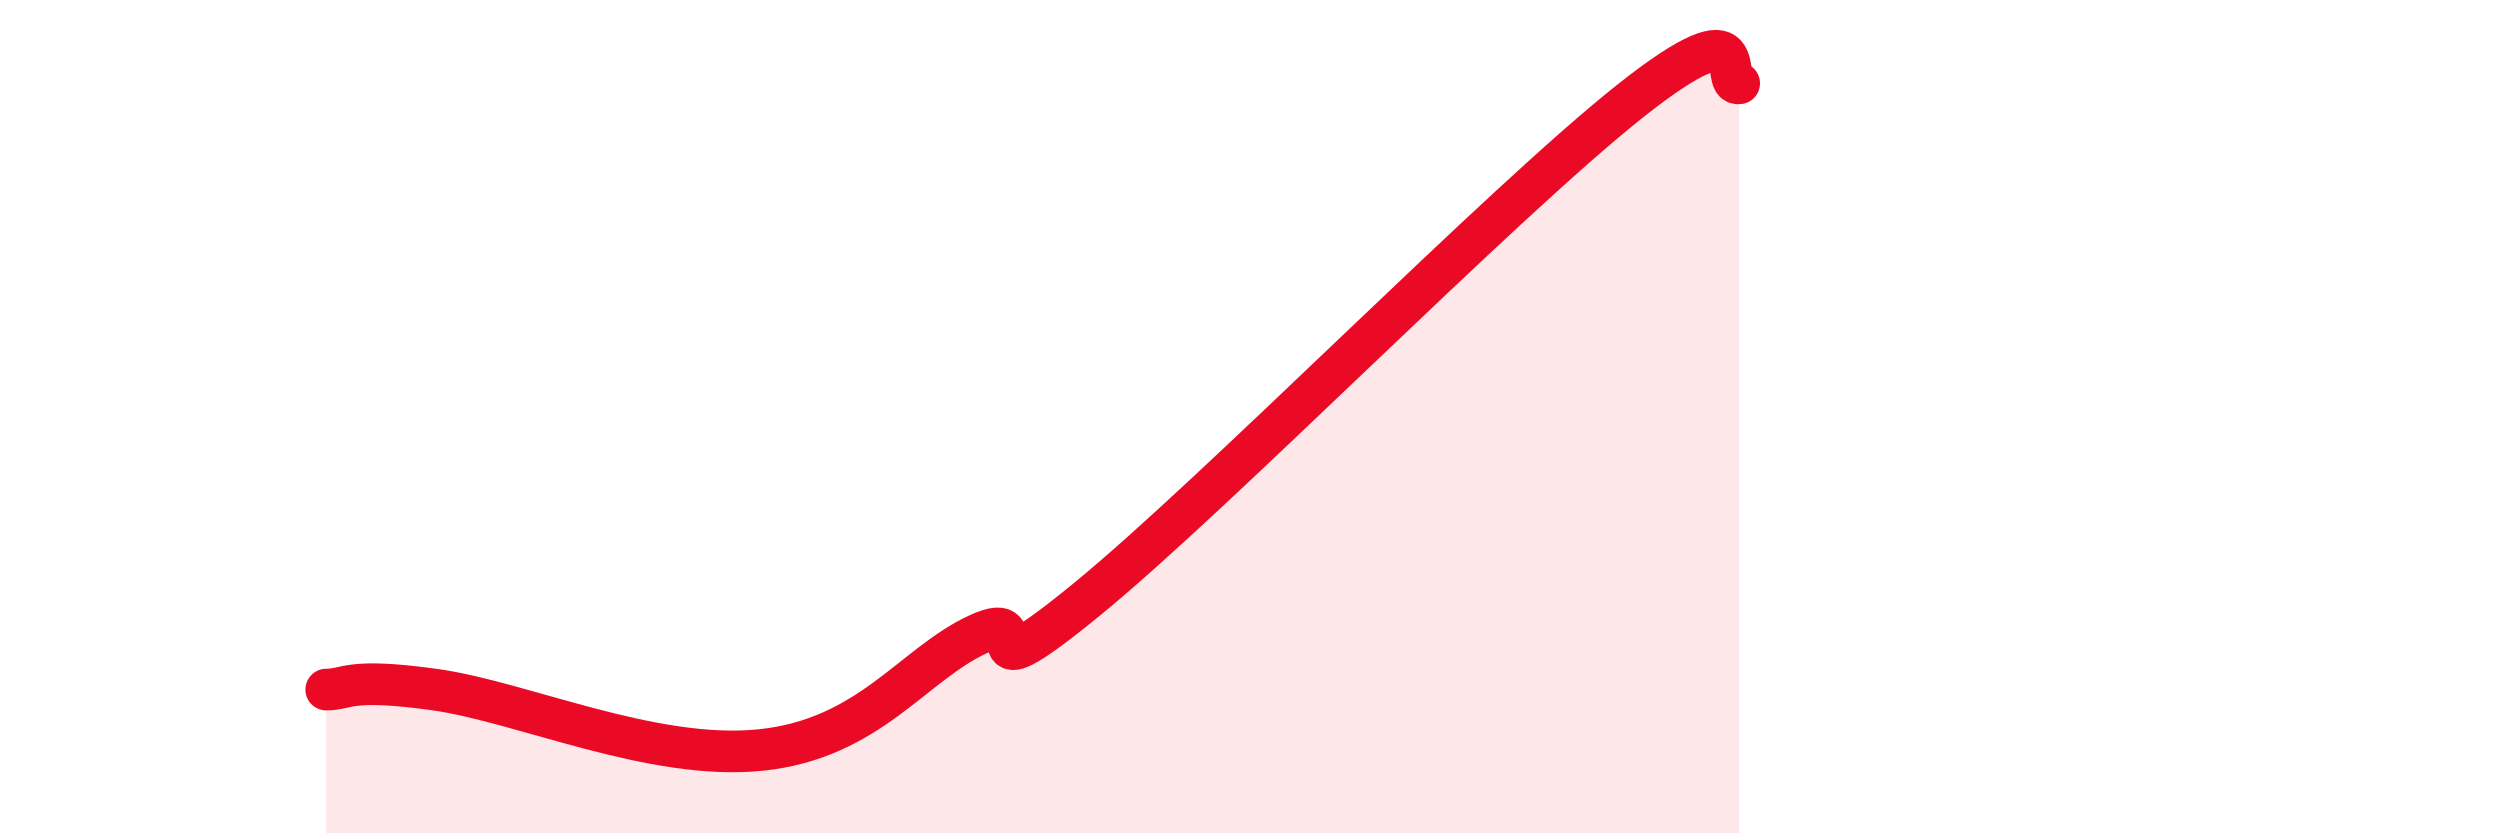
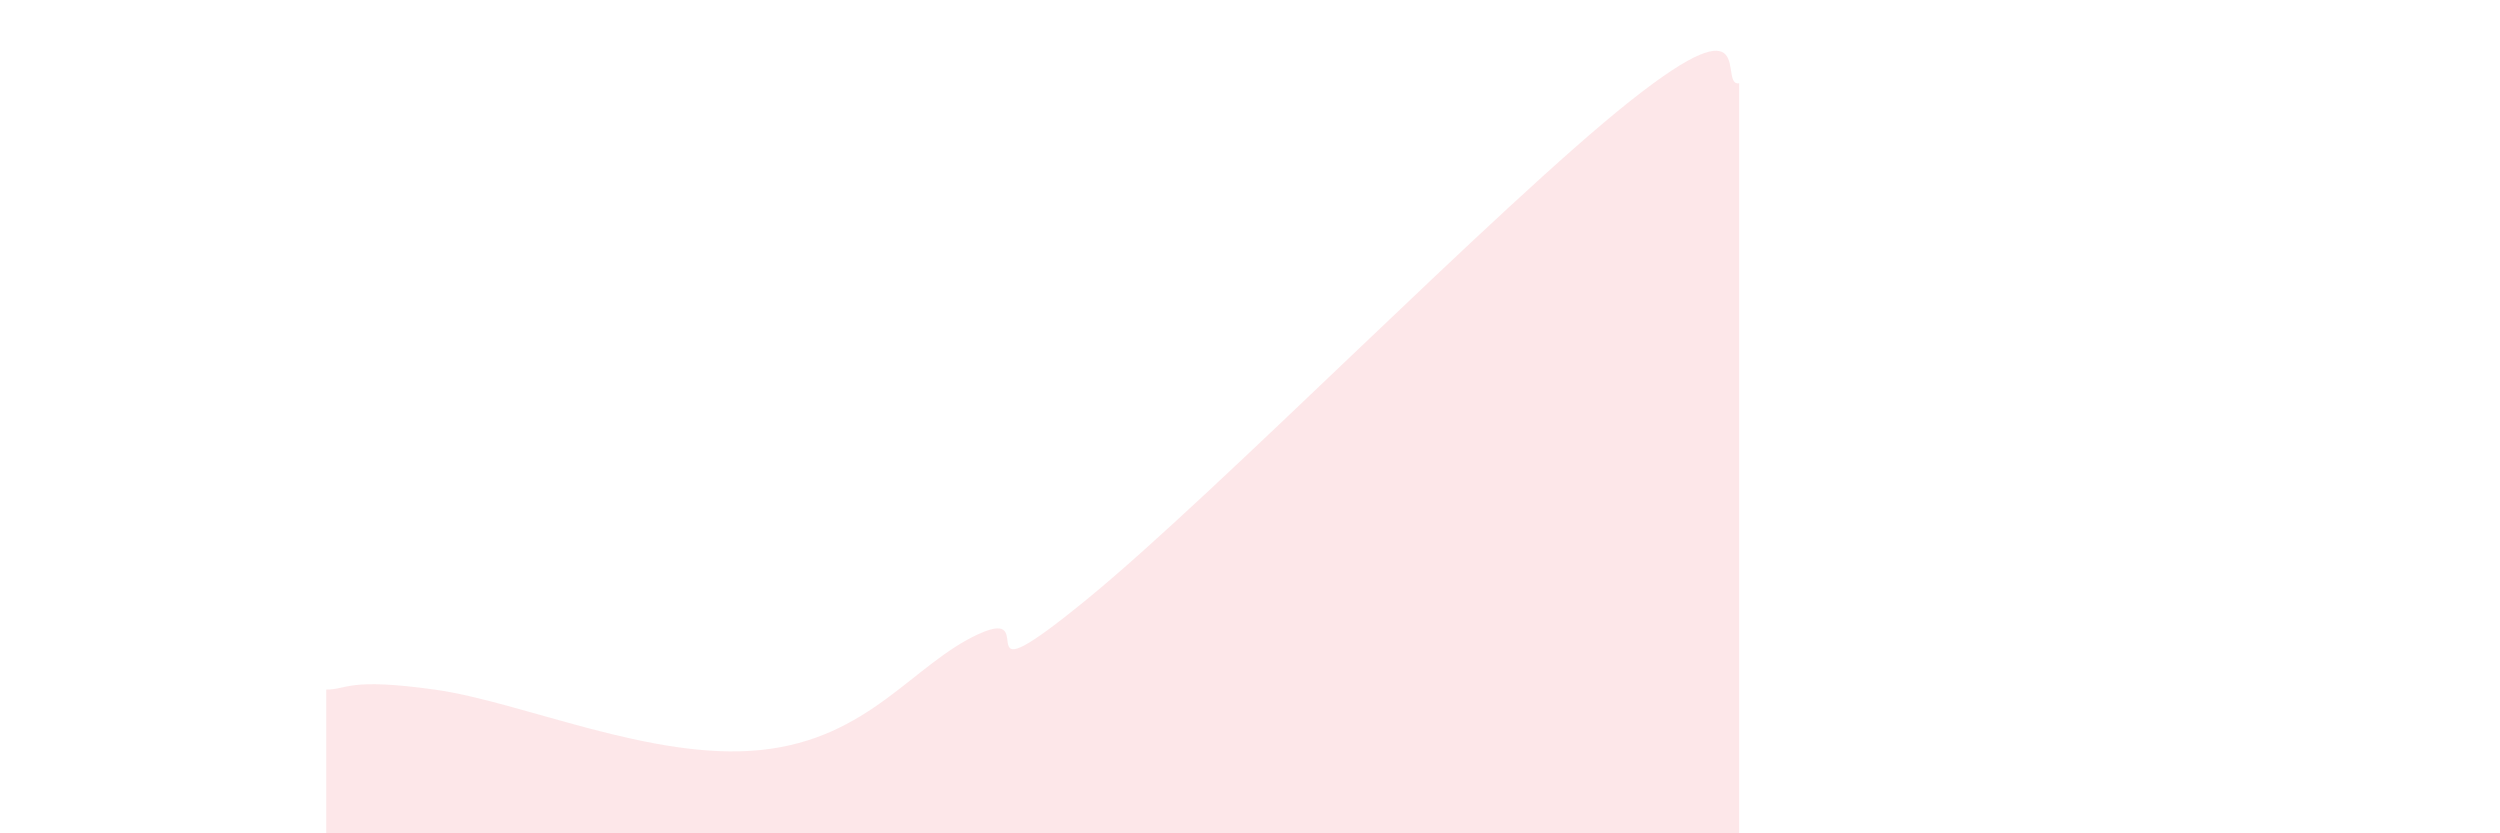
<svg xmlns="http://www.w3.org/2000/svg" width="60" height="20" viewBox="0 0 60 20">
  <path d="M 7.83,16.55 C 8.35,16.55 8.34,16.26 10.43,16.55 C 12.52,16.84 15.65,18.27 18.26,18 C 20.87,17.73 21.91,15.94 23.48,15.22 C 25.05,14.5 22.96,16.94 26.09,14.38 C 29.22,11.82 36,4.9 39.13,2.42 C 42.26,-0.06 41.22,2.08 41.74,2L41.74 20L7.83 20Z" fill="#EB0A25" opacity="0.1" stroke-linecap="round" stroke-linejoin="round" />
-   <path d="M 7.83,16.55 C 8.35,16.55 8.34,16.26 10.43,16.55 C 12.52,16.84 15.65,18.27 18.26,18 C 20.87,17.73 21.91,15.94 23.48,15.22 C 25.05,14.5 22.96,16.94 26.09,14.38 C 29.22,11.82 36,4.9 39.13,2.42 C 42.26,-0.06 41.22,2.08 41.74,2" stroke="#EB0A25" stroke-width="1" fill="none" stroke-linecap="round" stroke-linejoin="round" />
</svg>